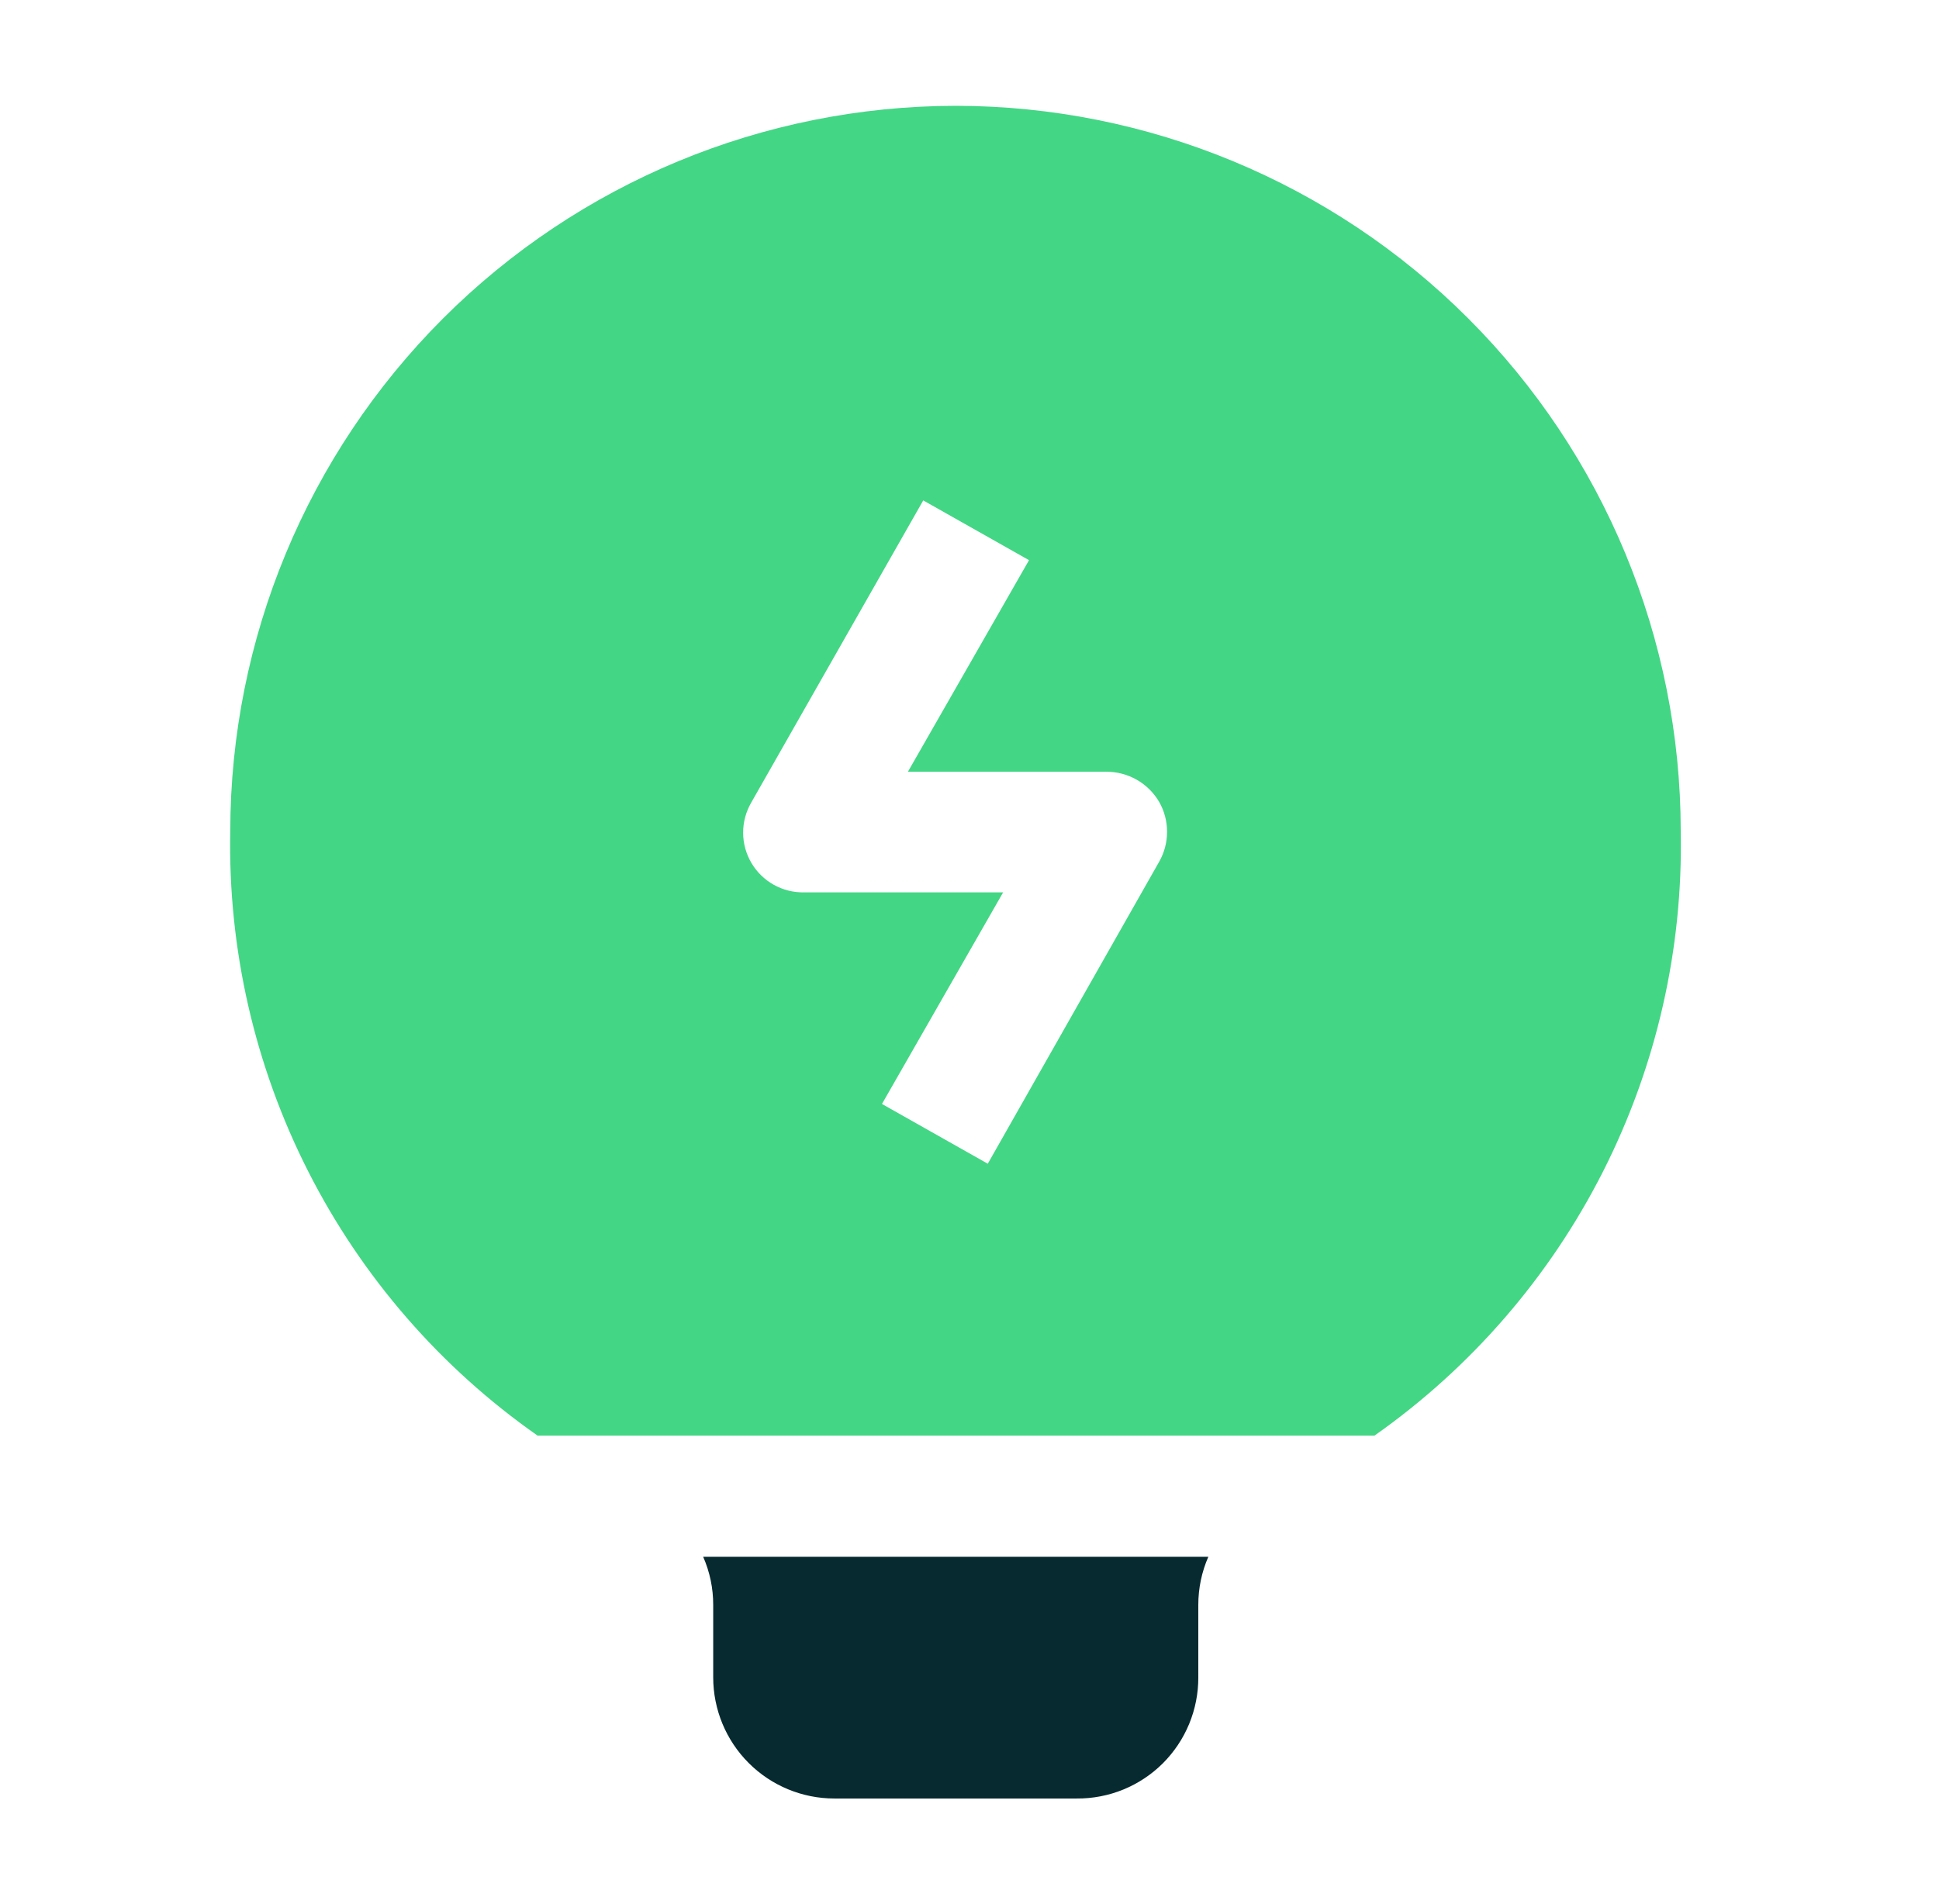
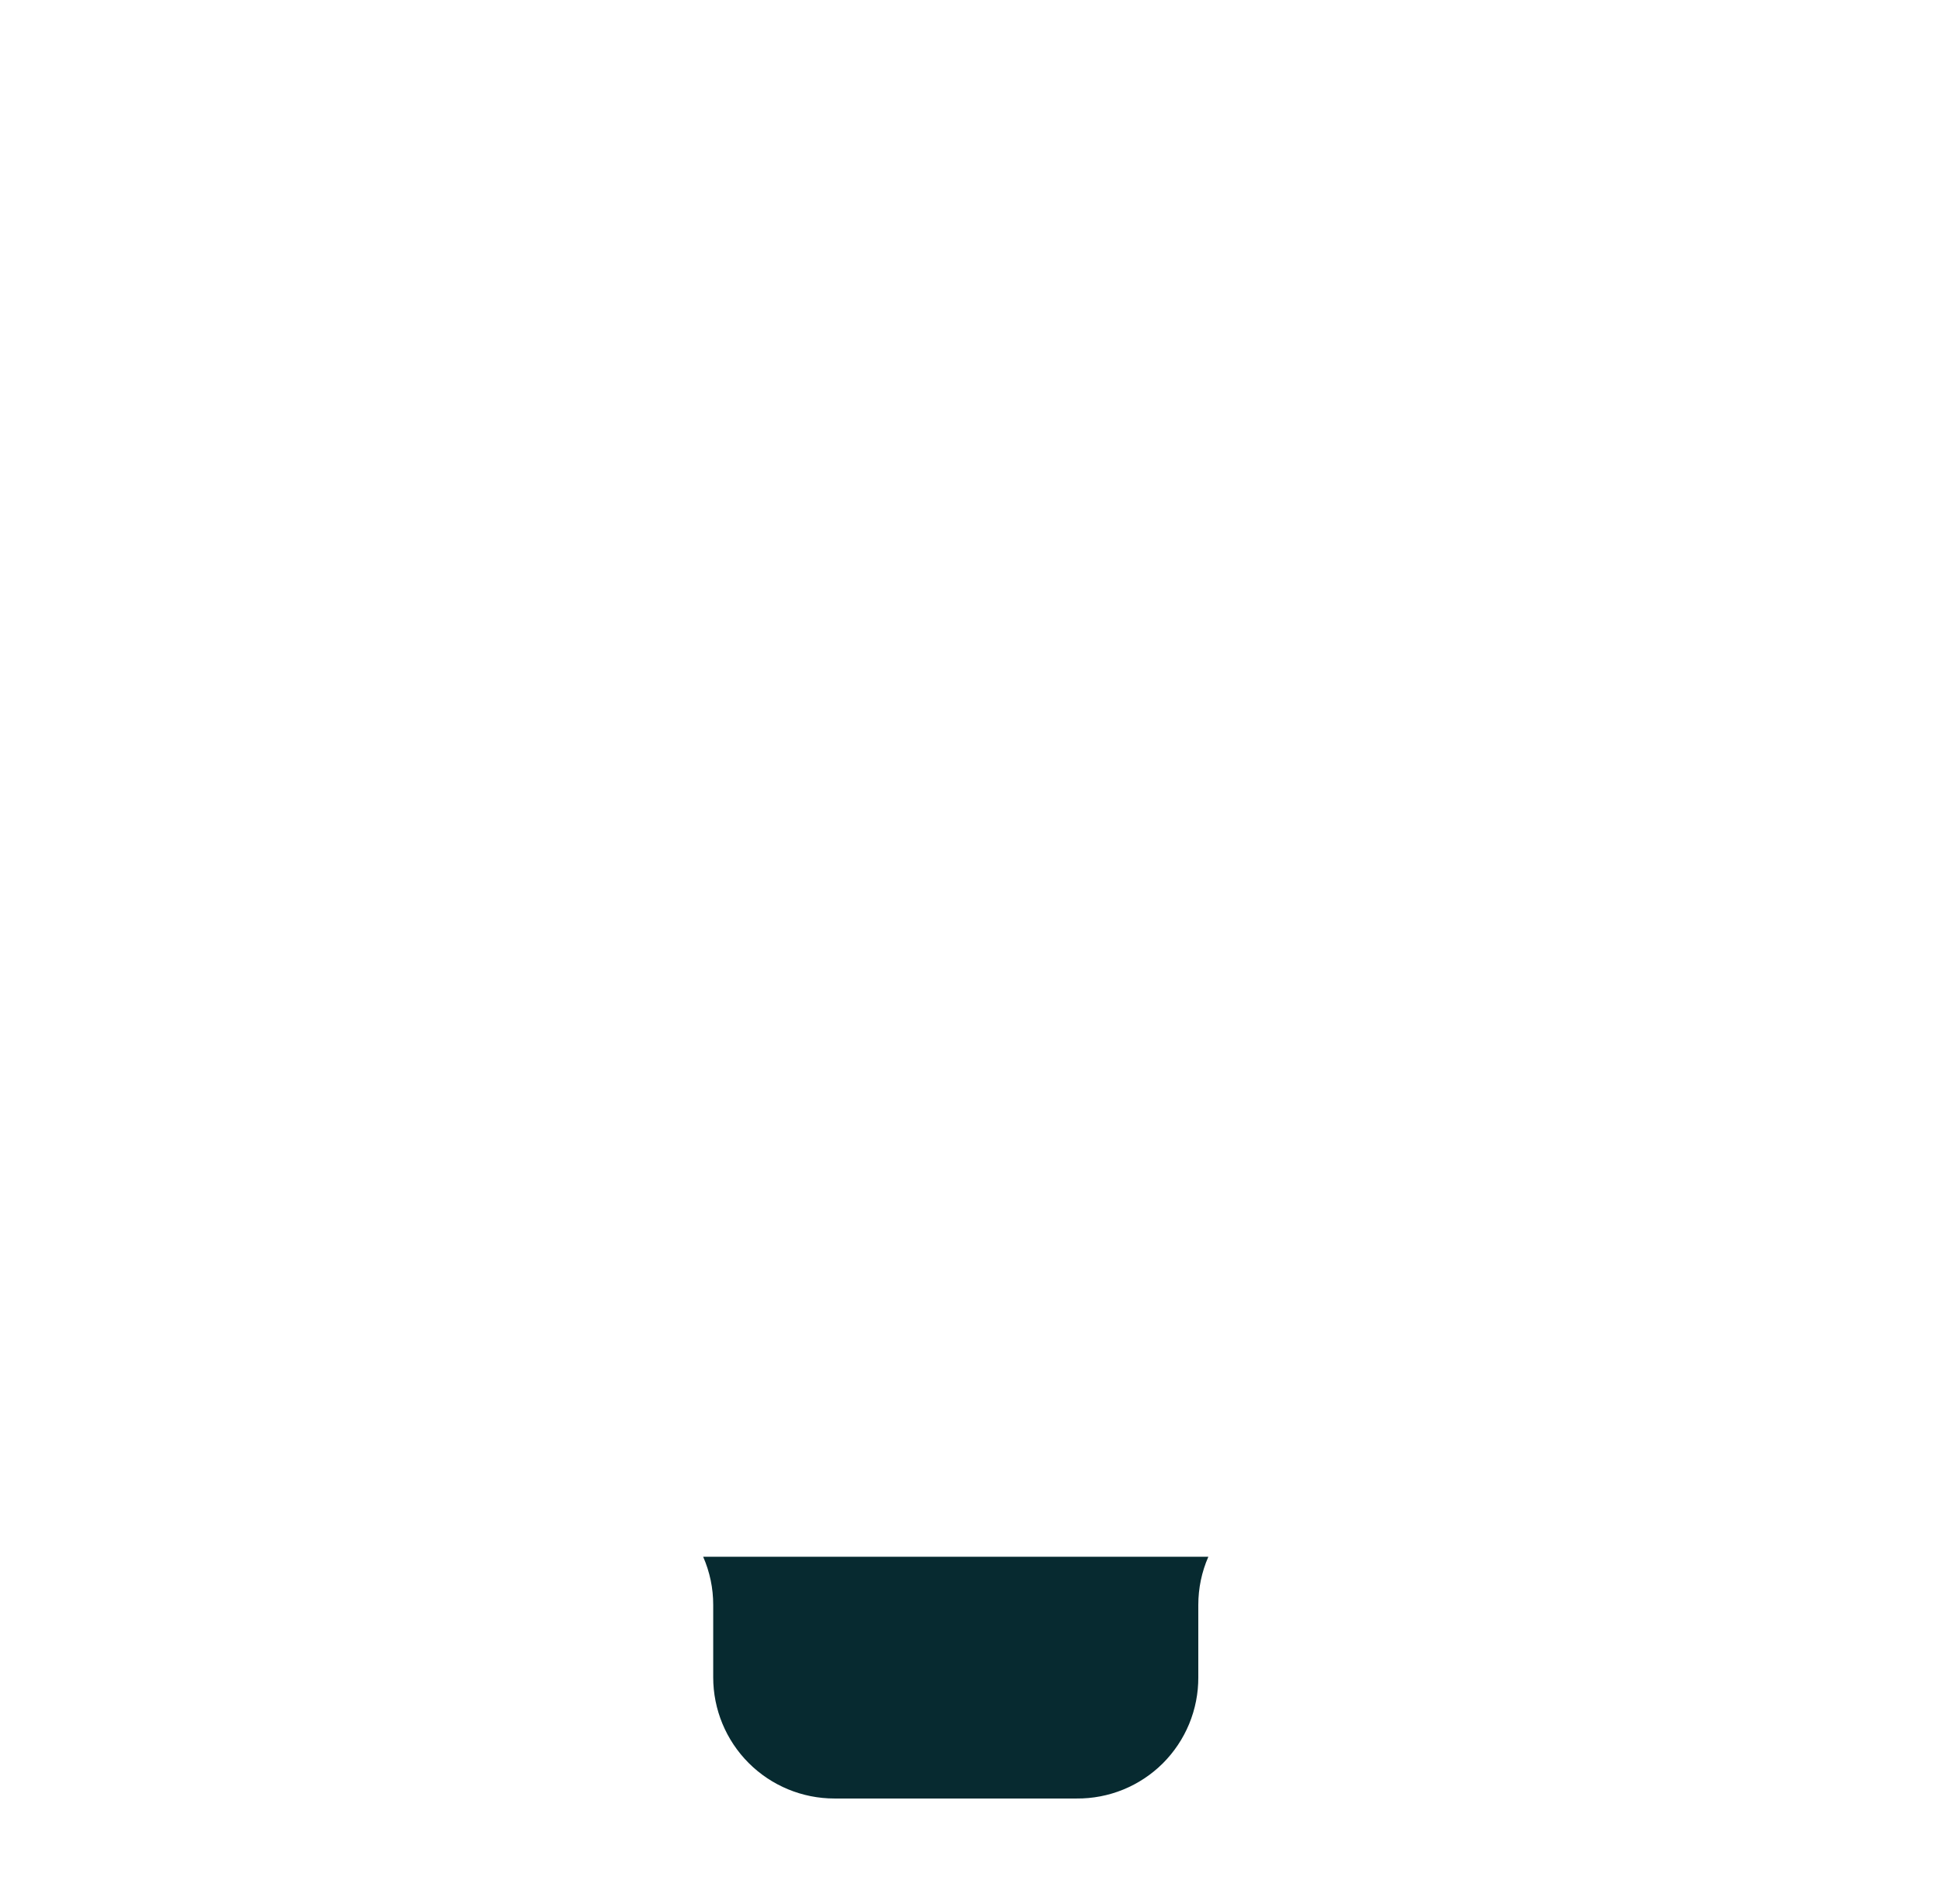
<svg xmlns="http://www.w3.org/2000/svg" width="56" height="55" viewBox="0 0 56 55" fill="none">
  <path fill-rule="evenodd" clip-rule="evenodd" d="M20.308 44.963H34.898C34.706 45.401 34.608 45.874 34.608 46.353V48.446C34.61 48.907 34.52 49.364 34.344 49.791C34.168 50.217 33.909 50.604 33.583 50.93C33.256 51.255 32.867 51.513 32.44 51.687C32.013 51.861 31.555 51.949 31.094 51.945H24.097C23.169 51.945 22.279 51.576 21.623 50.92C20.967 50.264 20.598 49.374 20.598 48.446V46.353C20.599 45.874 20.5 45.401 20.308 44.963Z" fill="#072A30" />
-   <path fill-rule="evenodd" clip-rule="evenodd" d="M27.596 3.056C22.043 3.064 16.72 5.273 12.794 9.199C8.867 13.126 6.658 18.449 6.65 24.002C6.583 27.417 7.358 30.796 8.906 33.842C10.454 36.887 12.728 39.505 15.526 41.464H39.696C42.487 39.5 44.754 36.881 46.297 33.836C47.839 30.791 48.61 27.414 48.541 24.002C48.537 18.448 46.329 13.122 42.402 9.195C38.475 5.268 33.15 3.06 27.596 3.056ZM33.478 24.888L28.528 33.611L25.472 31.885L28.971 25.774H23.226C22.919 25.78 22.616 25.705 22.348 25.555C22.08 25.406 21.857 25.188 21.701 24.923C21.545 24.658 21.463 24.357 21.462 24.05C21.462 23.743 21.544 23.442 21.698 23.177L26.664 14.453L29.719 16.179L26.221 22.29H31.95C32.258 22.288 32.562 22.368 32.831 22.521C33.099 22.674 33.322 22.895 33.478 23.161C33.628 23.424 33.706 23.722 33.706 24.024C33.706 24.327 33.628 24.625 33.478 24.888Z" fill="#43D685" />
</svg>